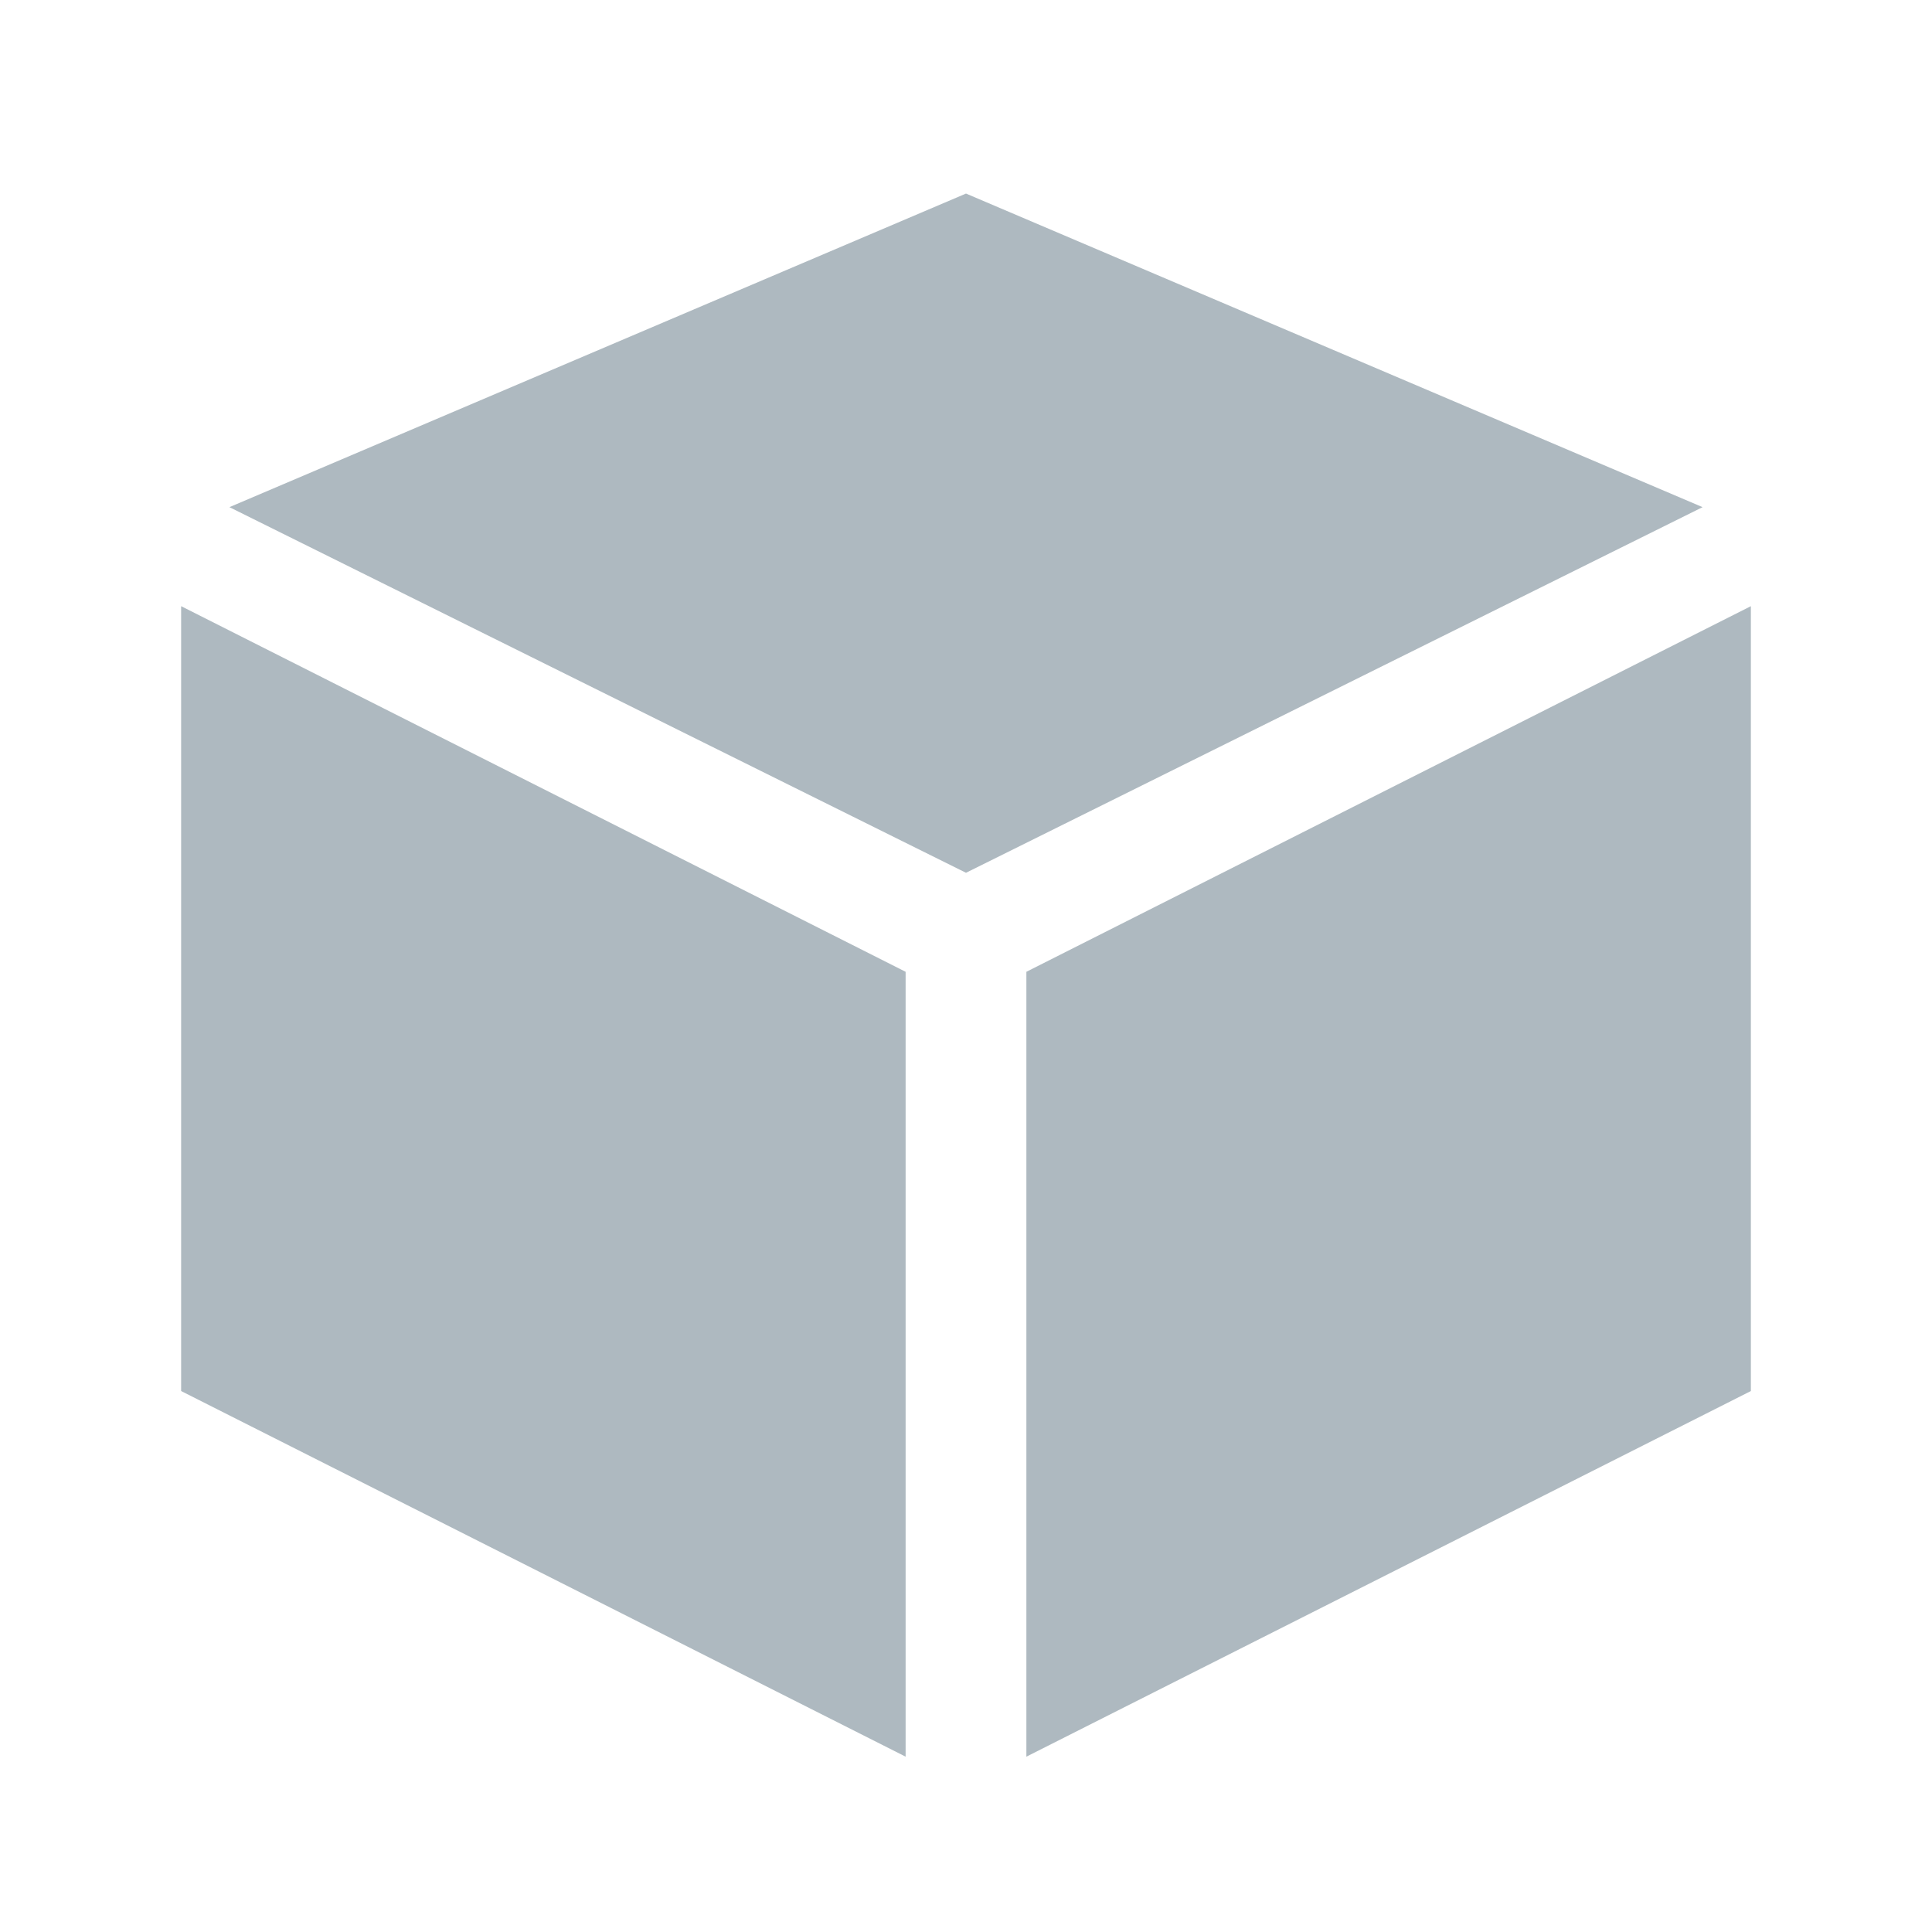
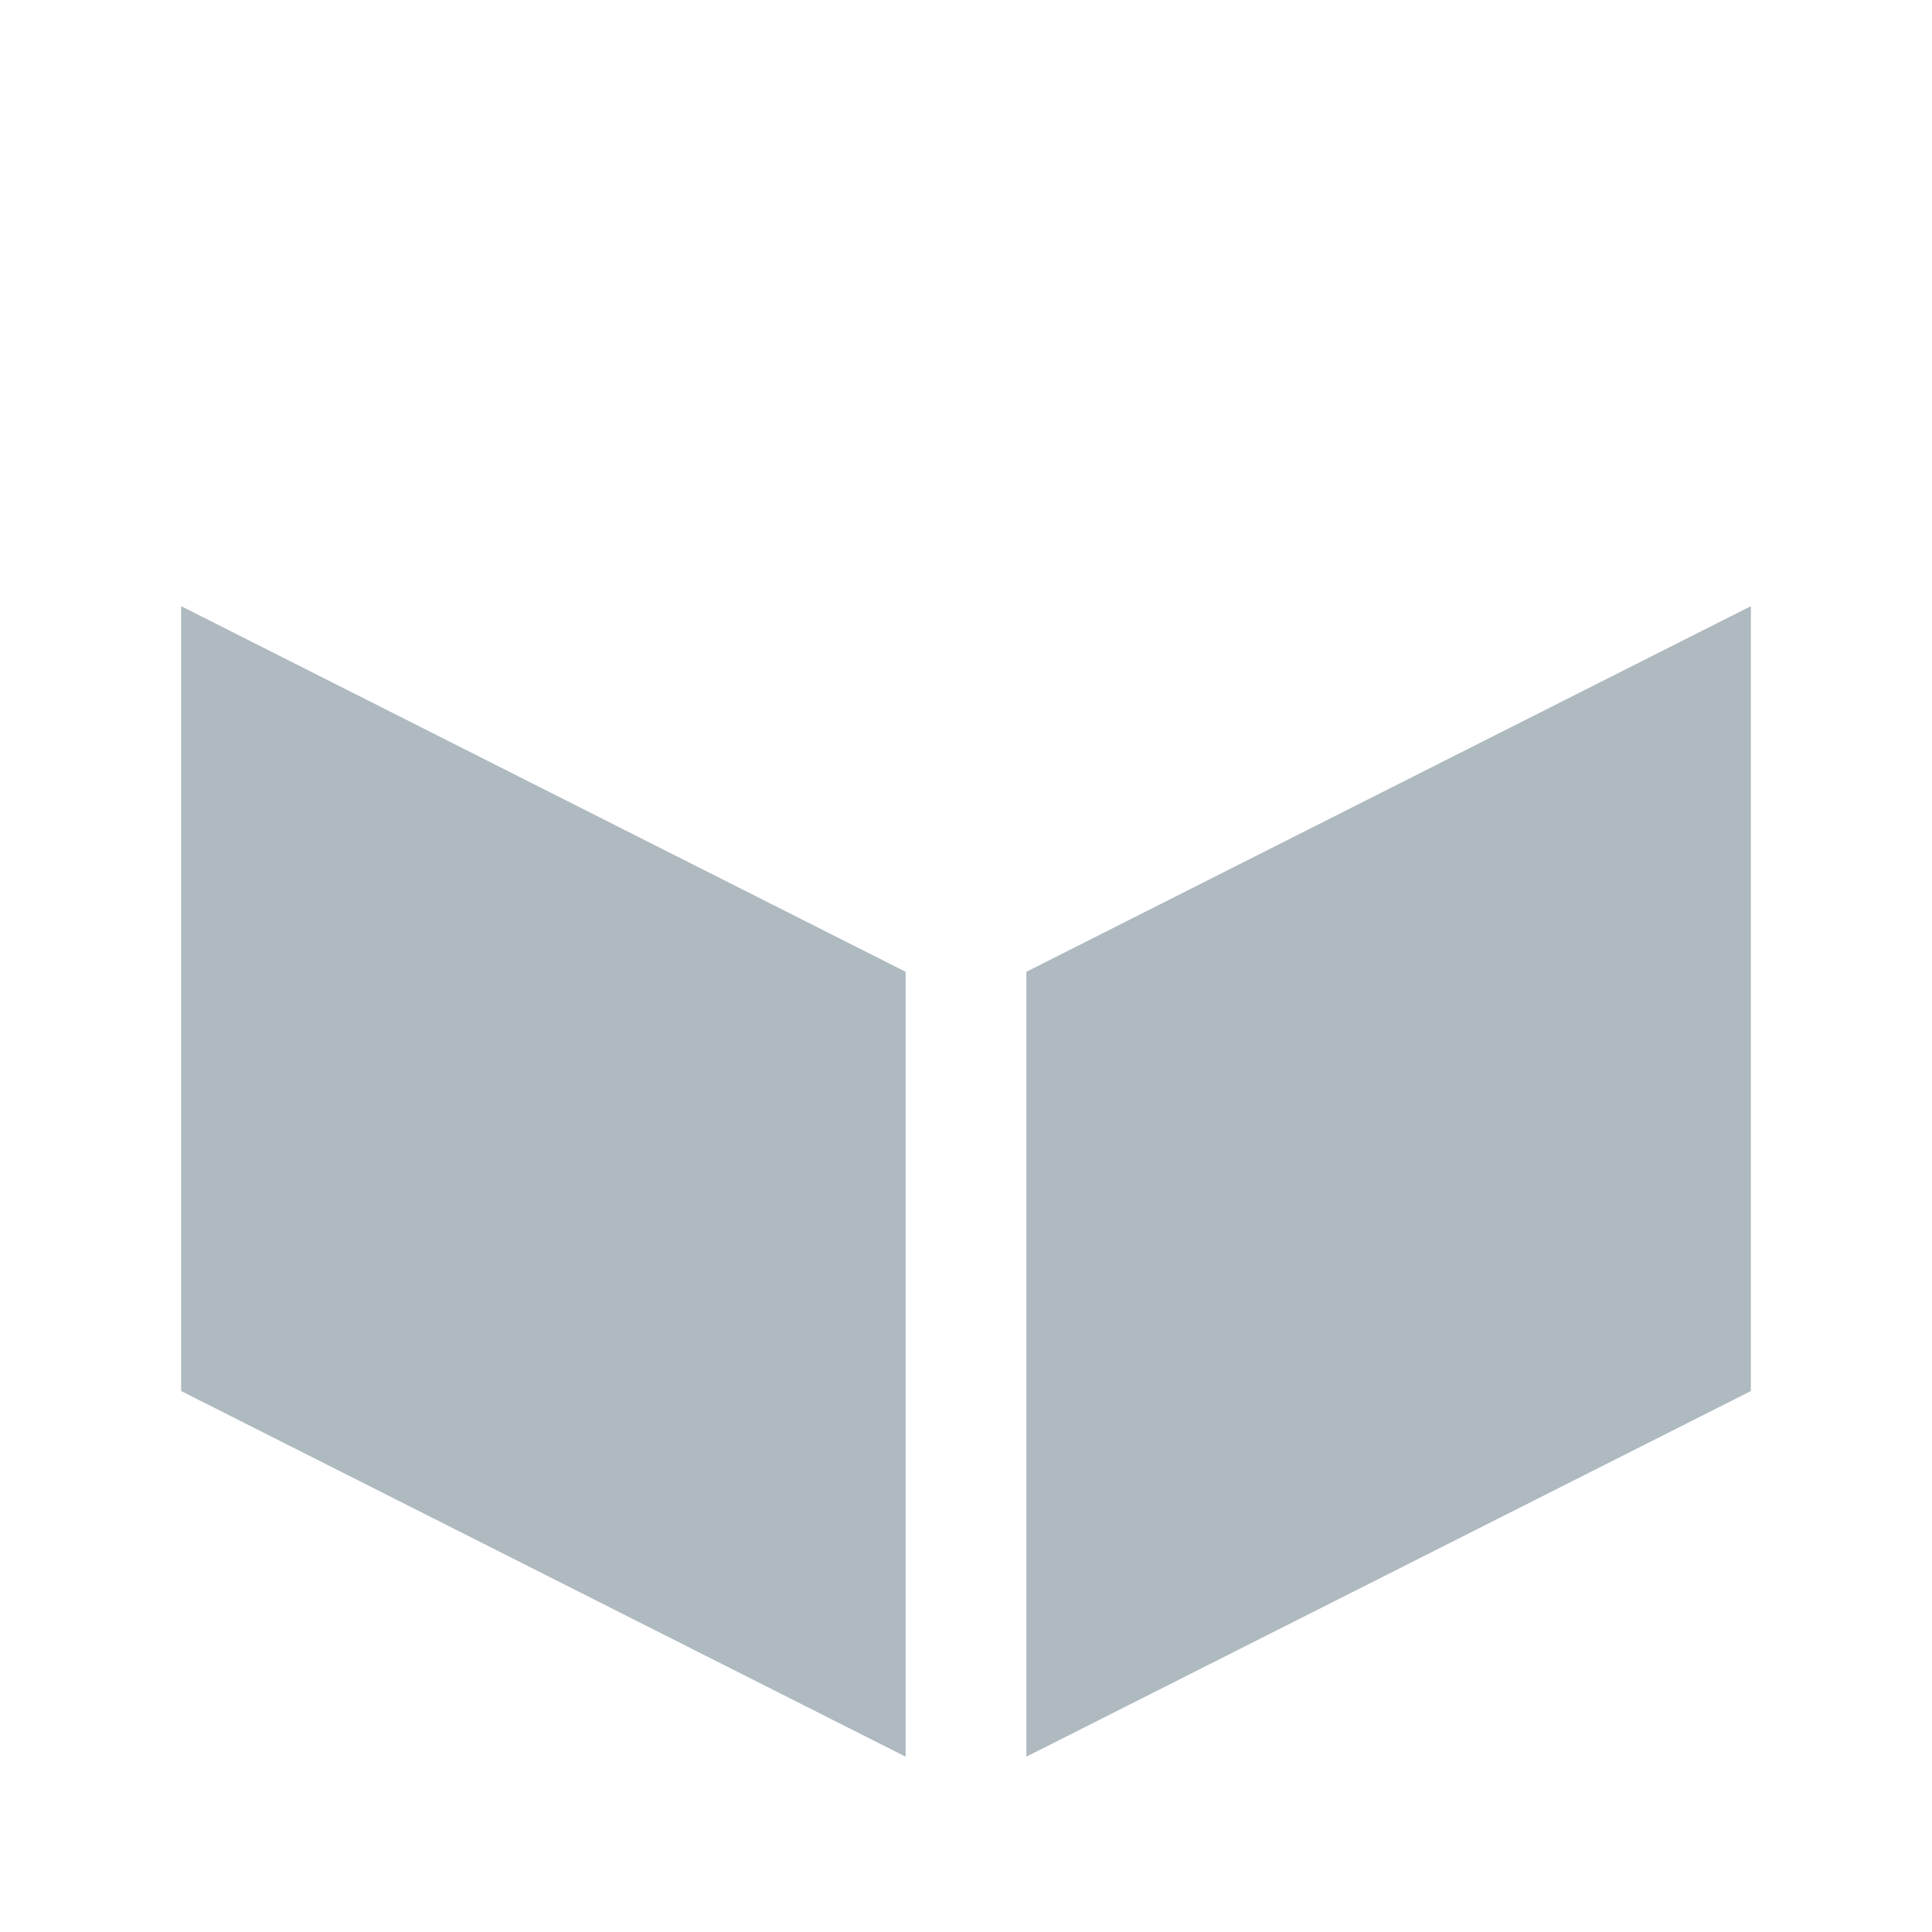
<svg xmlns="http://www.w3.org/2000/svg" width="16" height="16" viewBox="0 0 16 16">
  <g fill="none" fill-opacity=".8" fill-rule="evenodd">
    <polygon fill="#9AA7B0" points="8.5 8.048 14.5 5.02 14.5 11.52 8.5 14.548" />
    <polygon fill="#9AA7B0" points="1.5 8.048 7.5 5.02 7.5 11.52 1.5 14.548" transform="matrix(-1 0 0 1 9 0)" />
-     <polygon fill="#9AA7B0" points="1.9 4.2 8 1.603 14.1 4.2 8 7.228" transform="matrix(-1 0 0 1 16 0)" />
  </g>
</svg>